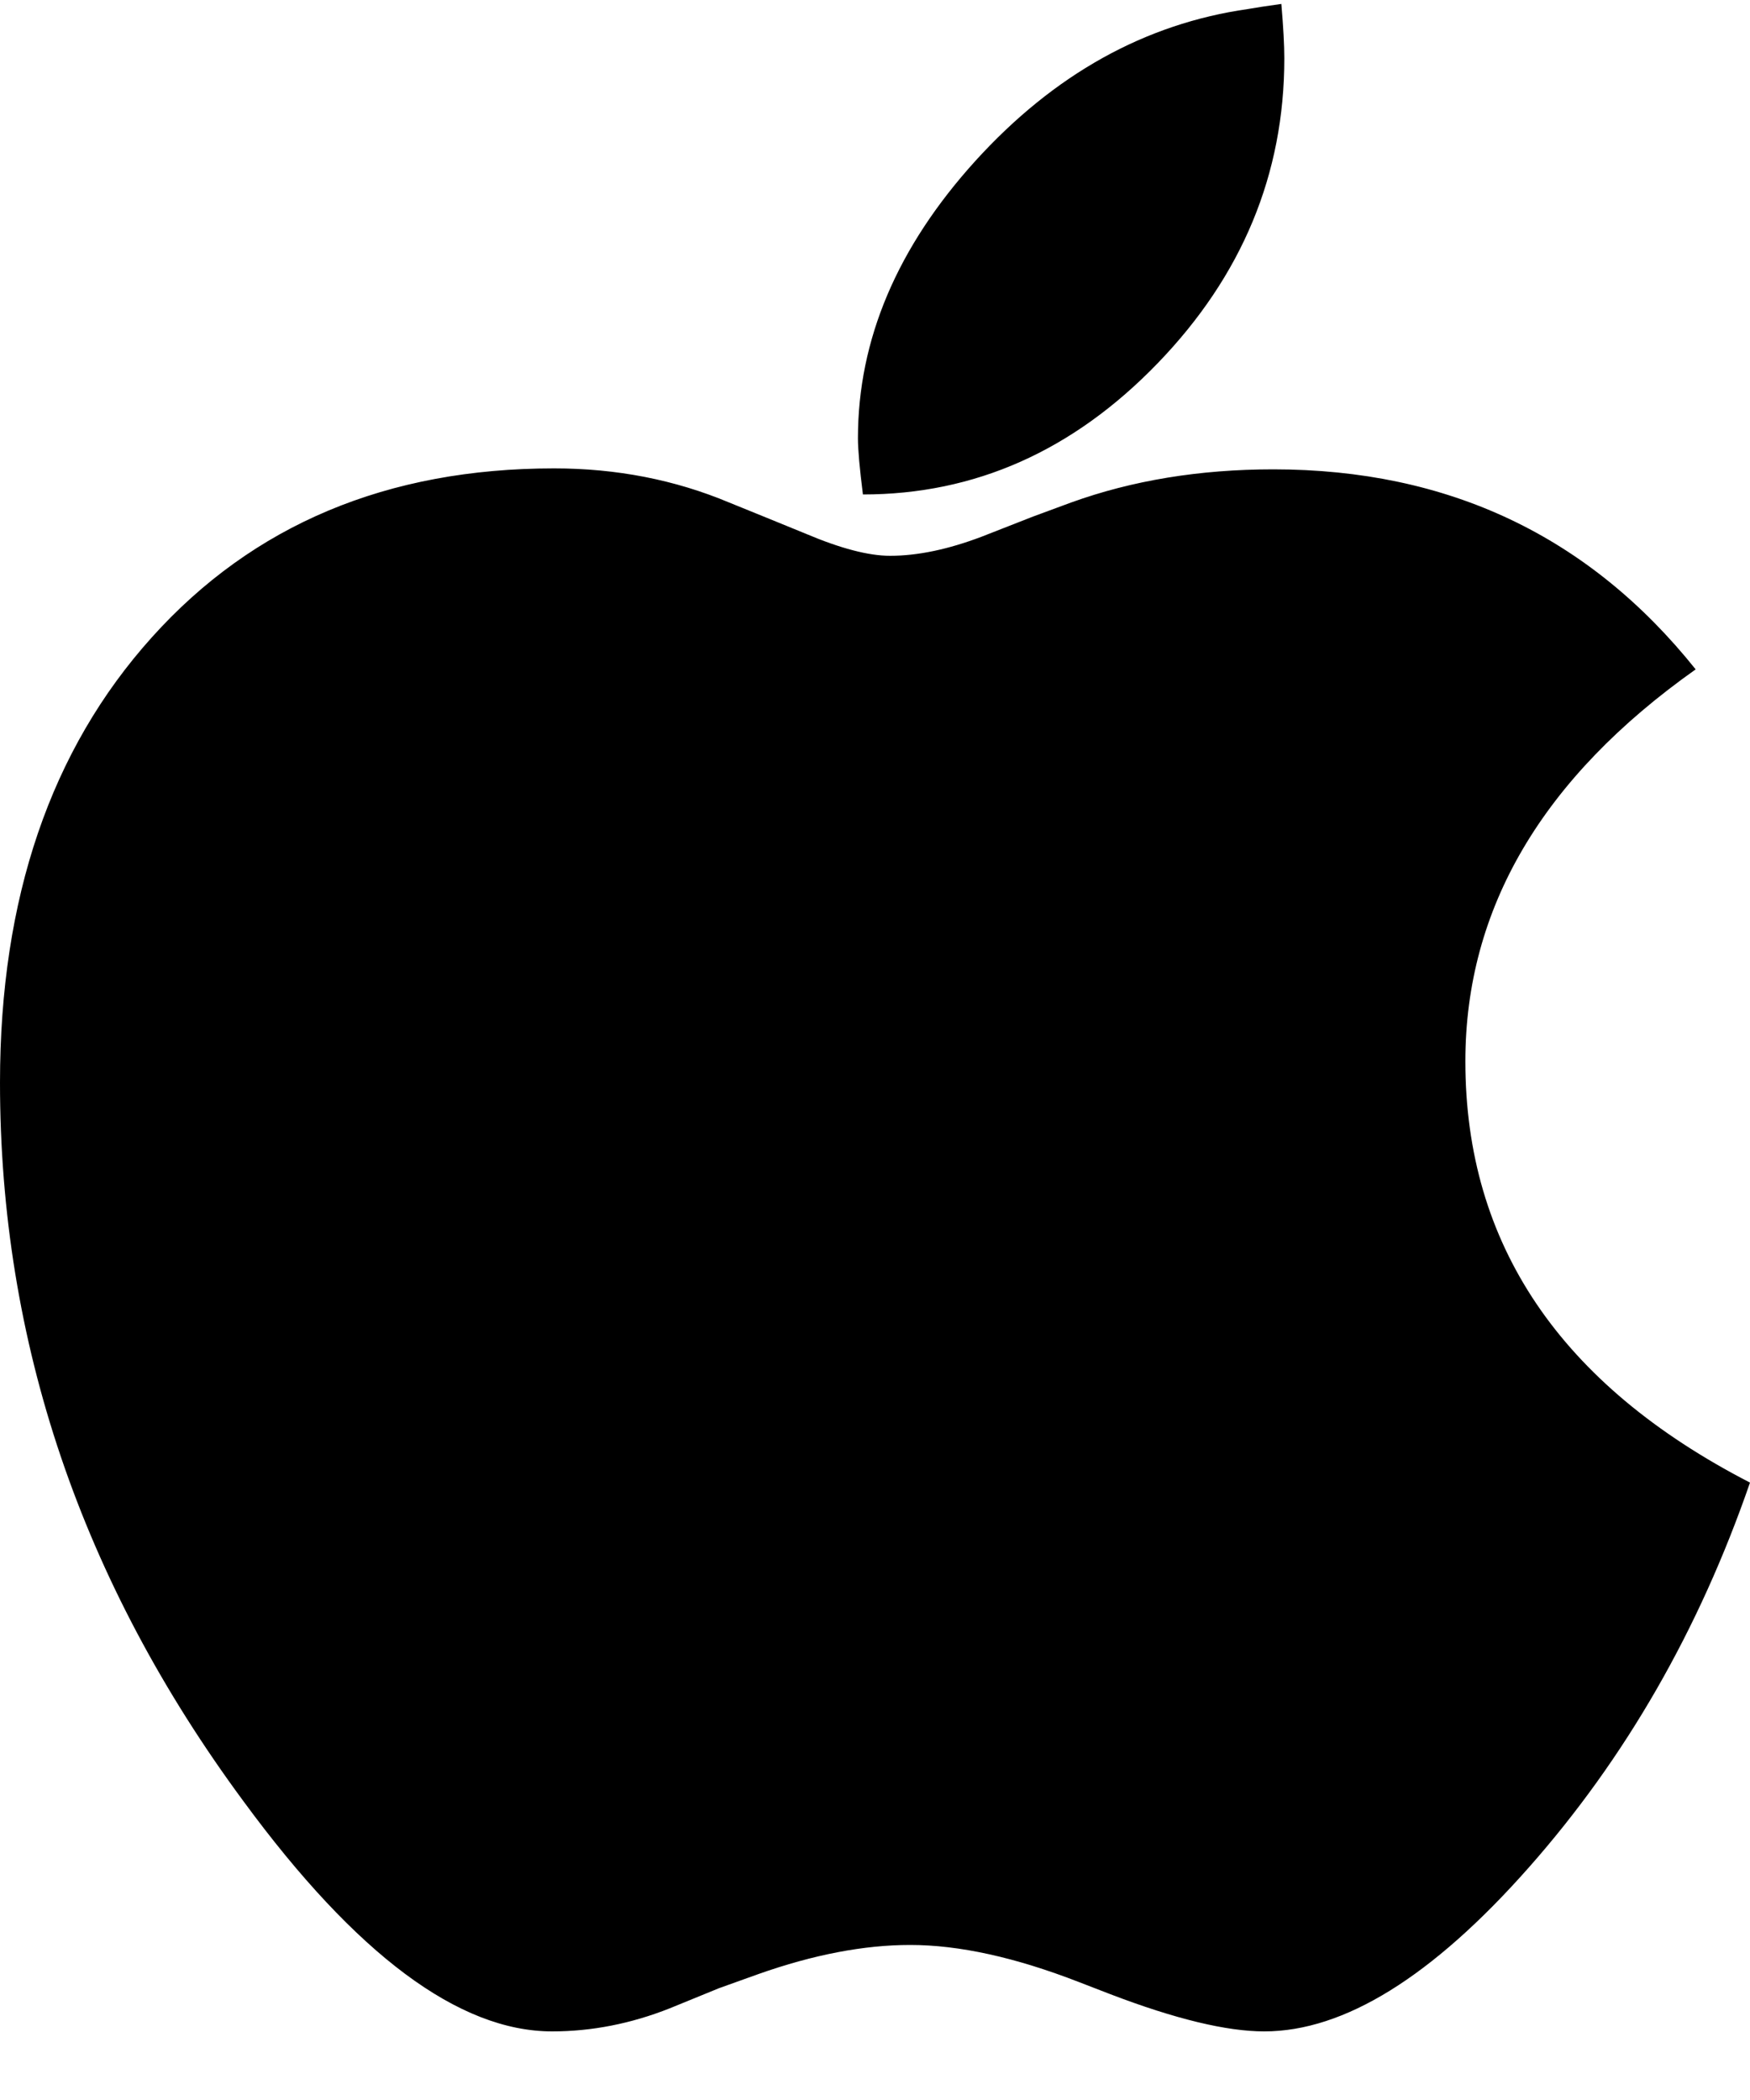
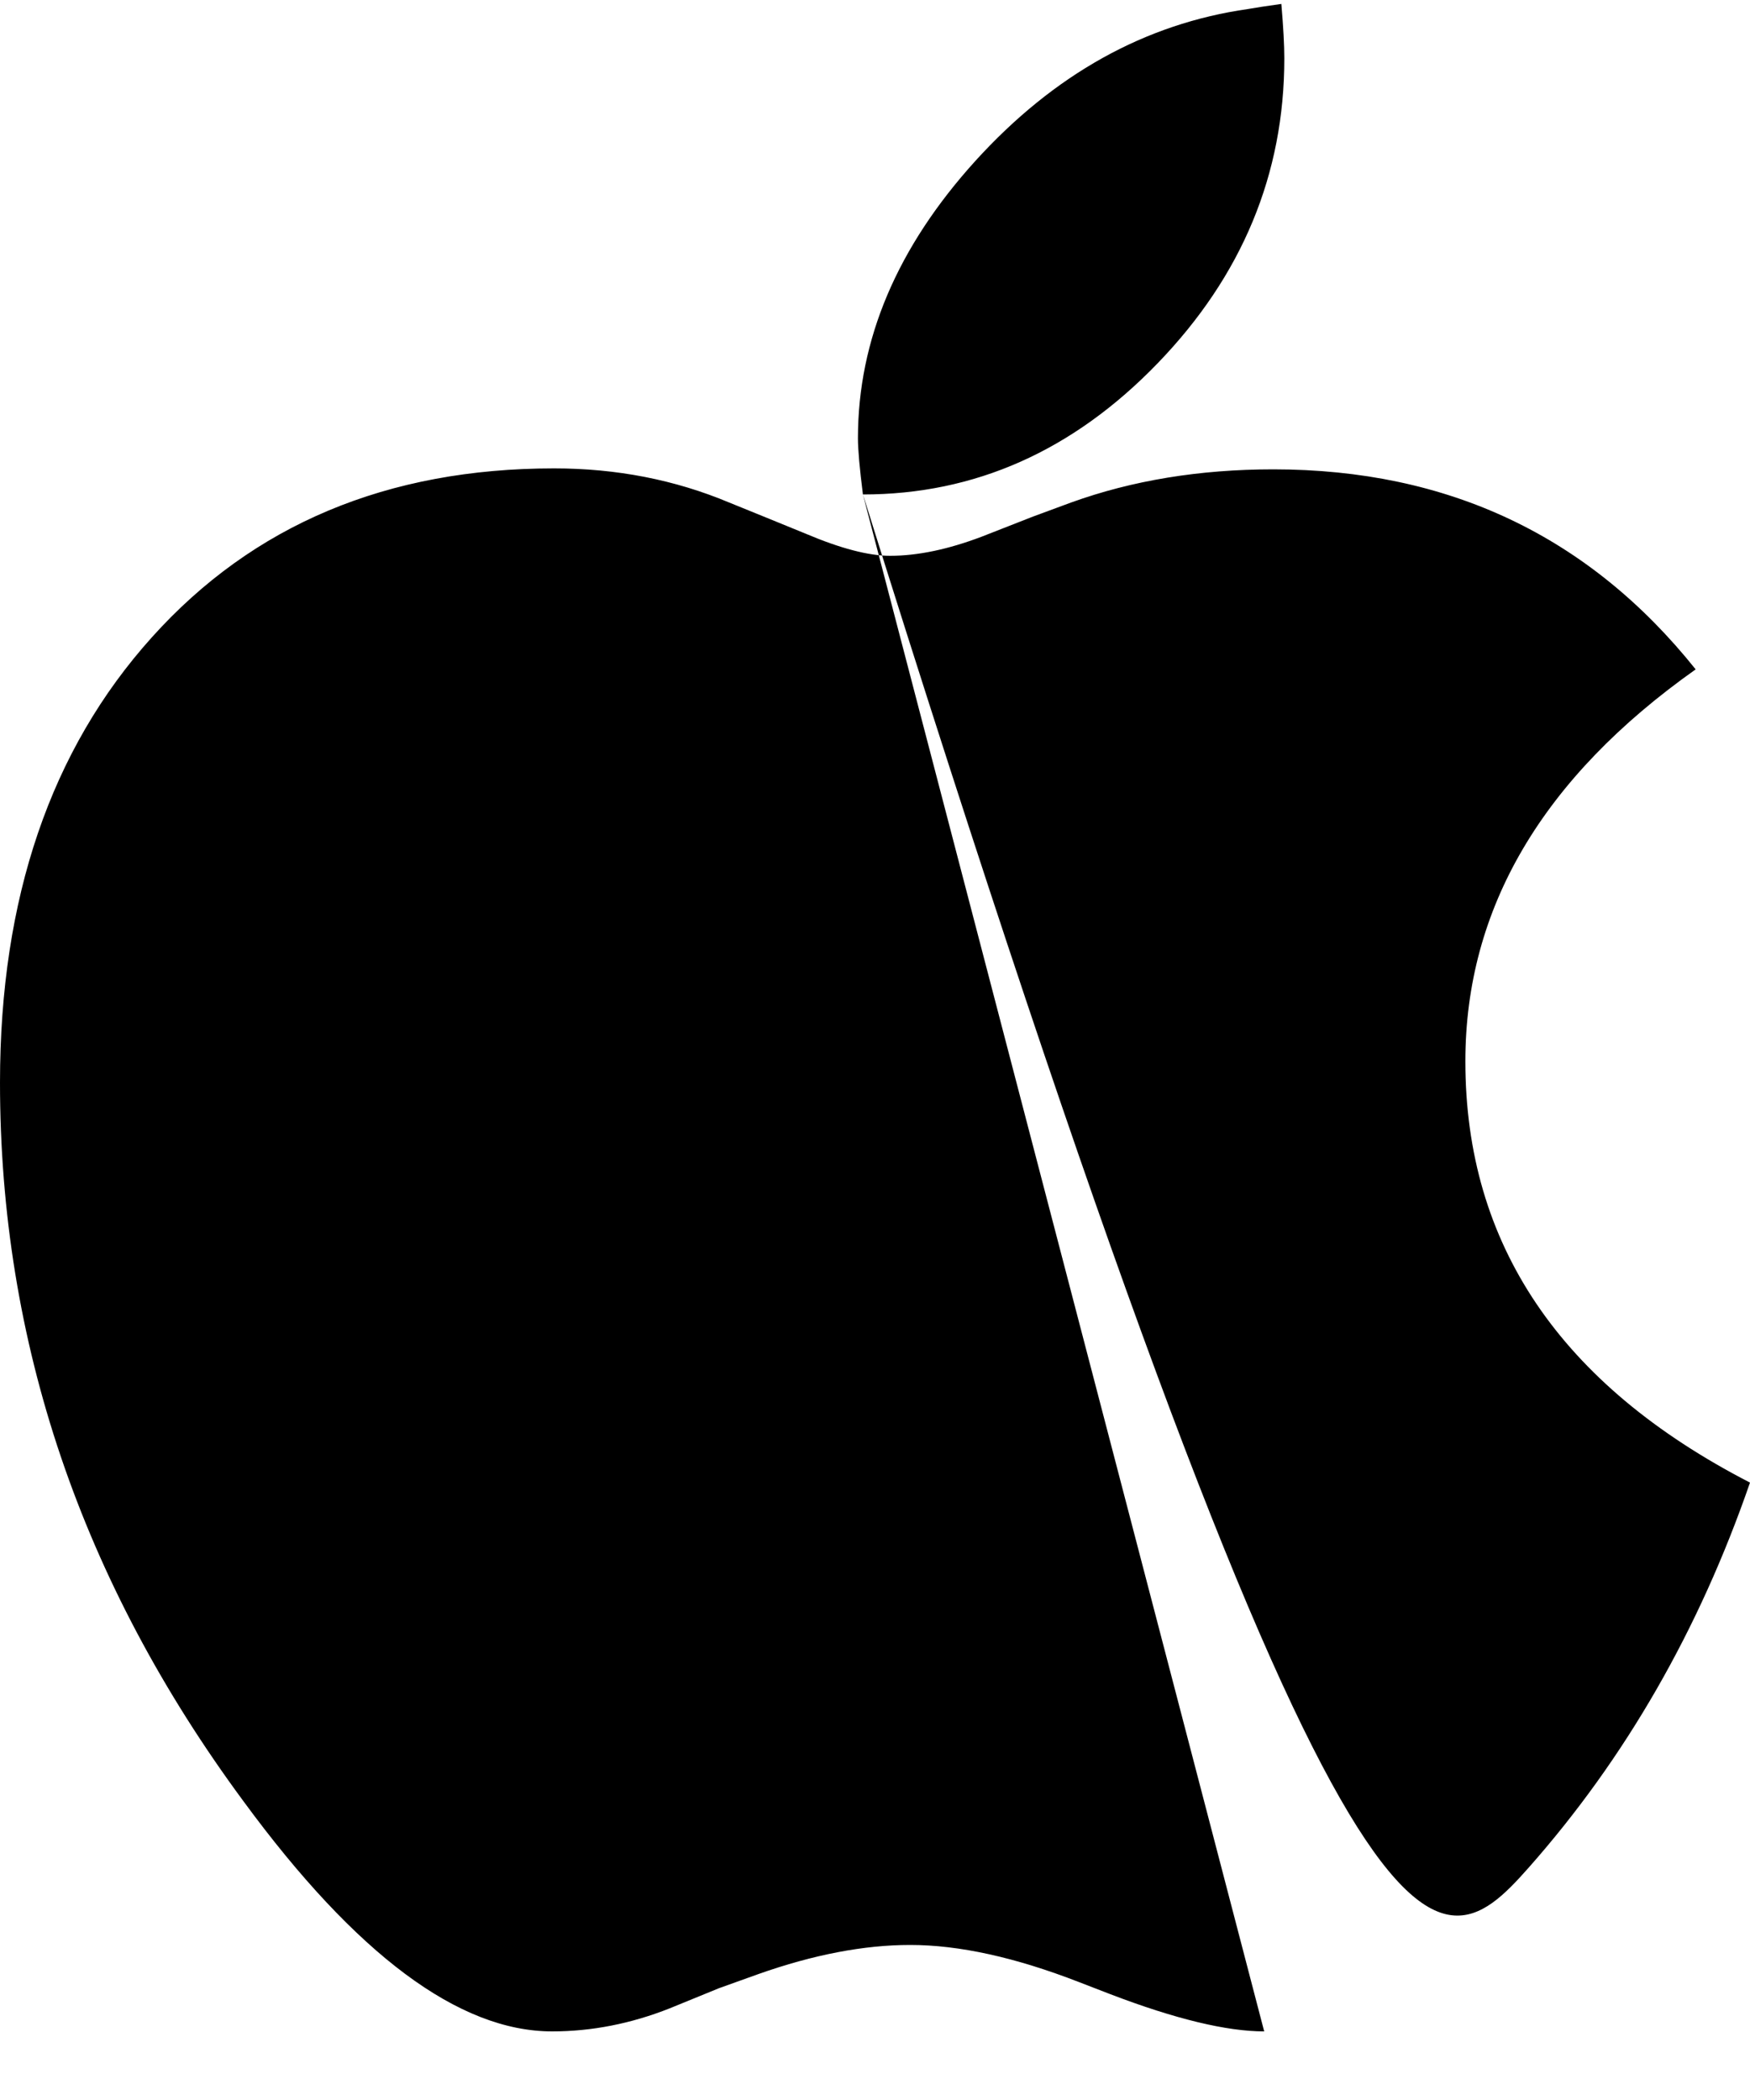
<svg xmlns="http://www.w3.org/2000/svg" width="20" height="24" viewBox="0 0 20 24" fill="none">
-   <path d="M9.862 5.651C11.142 5.651 12.264 5.152 13.23 4.152C14.195 3.153 14.678 1.991 14.678 0.666C14.678 0.52 14.667 0.313 14.644 0.045C14.475 0.068 14.349 0.088 14.264 0.103C13.084 0.271 12.046 0.85 11.149 1.837C10.253 2.825 9.805 3.882 9.805 5.008C9.805 5.138 9.824 5.353 9.862 5.651ZM14.448 23.216C15.36 23.216 16.368 22.592 17.471 21.344C18.575 20.095 19.418 18.629 20 16.944C17.831 15.826 16.747 14.221 16.747 12.13C16.747 10.384 17.625 8.891 19.379 7.65C18.161 6.126 16.552 5.364 14.552 5.364C13.709 5.364 12.939 5.491 12.241 5.743L11.805 5.904L11.218 6.134C10.835 6.279 10.487 6.352 10.172 6.352C9.927 6.352 9.605 6.268 9.207 6.099L8.759 5.916L8.333 5.743C7.713 5.483 7.046 5.353 6.333 5.353C4.425 5.353 2.893 5.996 1.736 7.283C0.579 8.569 0 10.266 0 12.372C0 15.336 0.927 18.073 2.782 20.585C4.069 22.339 5.245 23.216 6.31 23.216C6.762 23.216 7.211 23.128 7.655 22.952L8.218 22.722L8.667 22.561C9.295 22.339 9.874 22.228 10.402 22.228C10.962 22.228 11.605 22.37 12.333 22.653L12.69 22.791C13.433 23.075 14.019 23.216 14.448 23.216Z" fill="black" />
+   <path d="M9.862 5.651C11.142 5.651 12.264 5.152 13.23 4.152C14.195 3.153 14.678 1.991 14.678 0.666C14.678 0.52 14.667 0.313 14.644 0.045C14.475 0.068 14.349 0.088 14.264 0.103C13.084 0.271 12.046 0.85 11.149 1.837C10.253 2.825 9.805 3.882 9.805 5.008C9.805 5.138 9.824 5.353 9.862 5.651ZC15.36 23.216 16.368 22.592 17.471 21.344C18.575 20.095 19.418 18.629 20 16.944C17.831 15.826 16.747 14.221 16.747 12.13C16.747 10.384 17.625 8.891 19.379 7.65C18.161 6.126 16.552 5.364 14.552 5.364C13.709 5.364 12.939 5.491 12.241 5.743L11.805 5.904L11.218 6.134C10.835 6.279 10.487 6.352 10.172 6.352C9.927 6.352 9.605 6.268 9.207 6.099L8.759 5.916L8.333 5.743C7.713 5.483 7.046 5.353 6.333 5.353C4.425 5.353 2.893 5.996 1.736 7.283C0.579 8.569 0 10.266 0 12.372C0 15.336 0.927 18.073 2.782 20.585C4.069 22.339 5.245 23.216 6.31 23.216C6.762 23.216 7.211 23.128 7.655 22.952L8.218 22.722L8.667 22.561C9.295 22.339 9.874 22.228 10.402 22.228C10.962 22.228 11.605 22.37 12.333 22.653L12.69 22.791C13.433 23.075 14.019 23.216 14.448 23.216Z" fill="black" />
</svg>